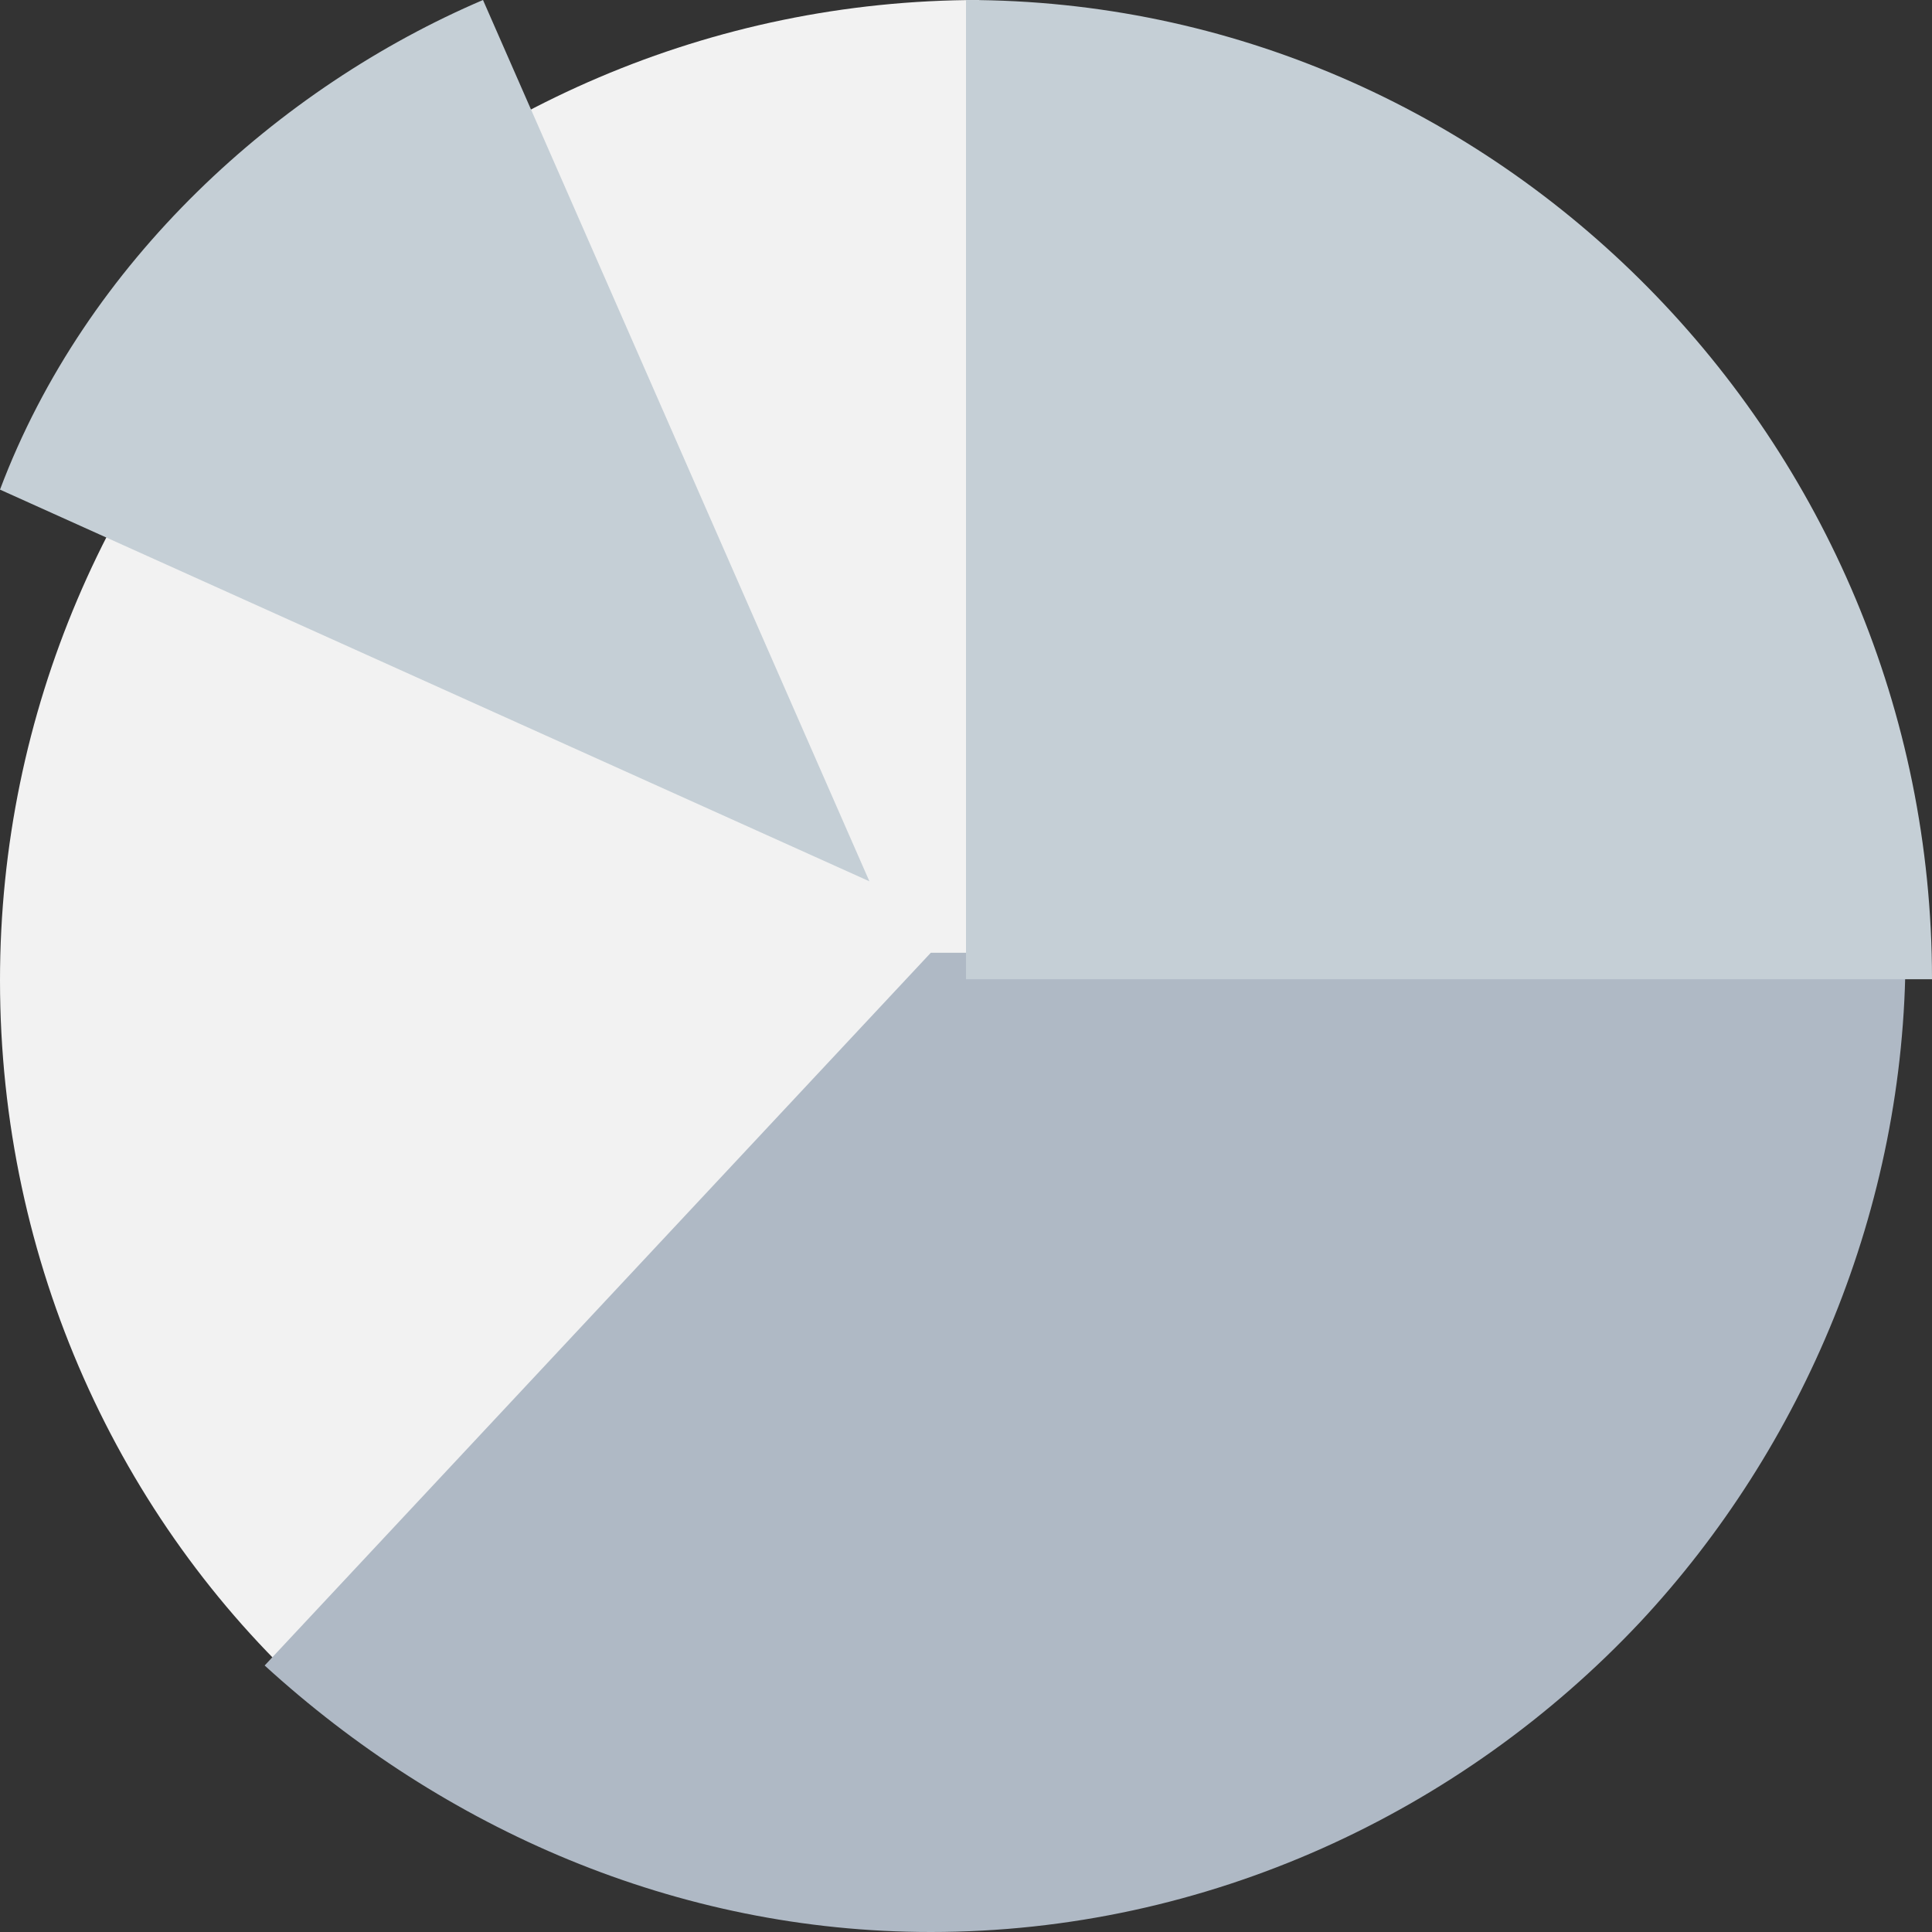
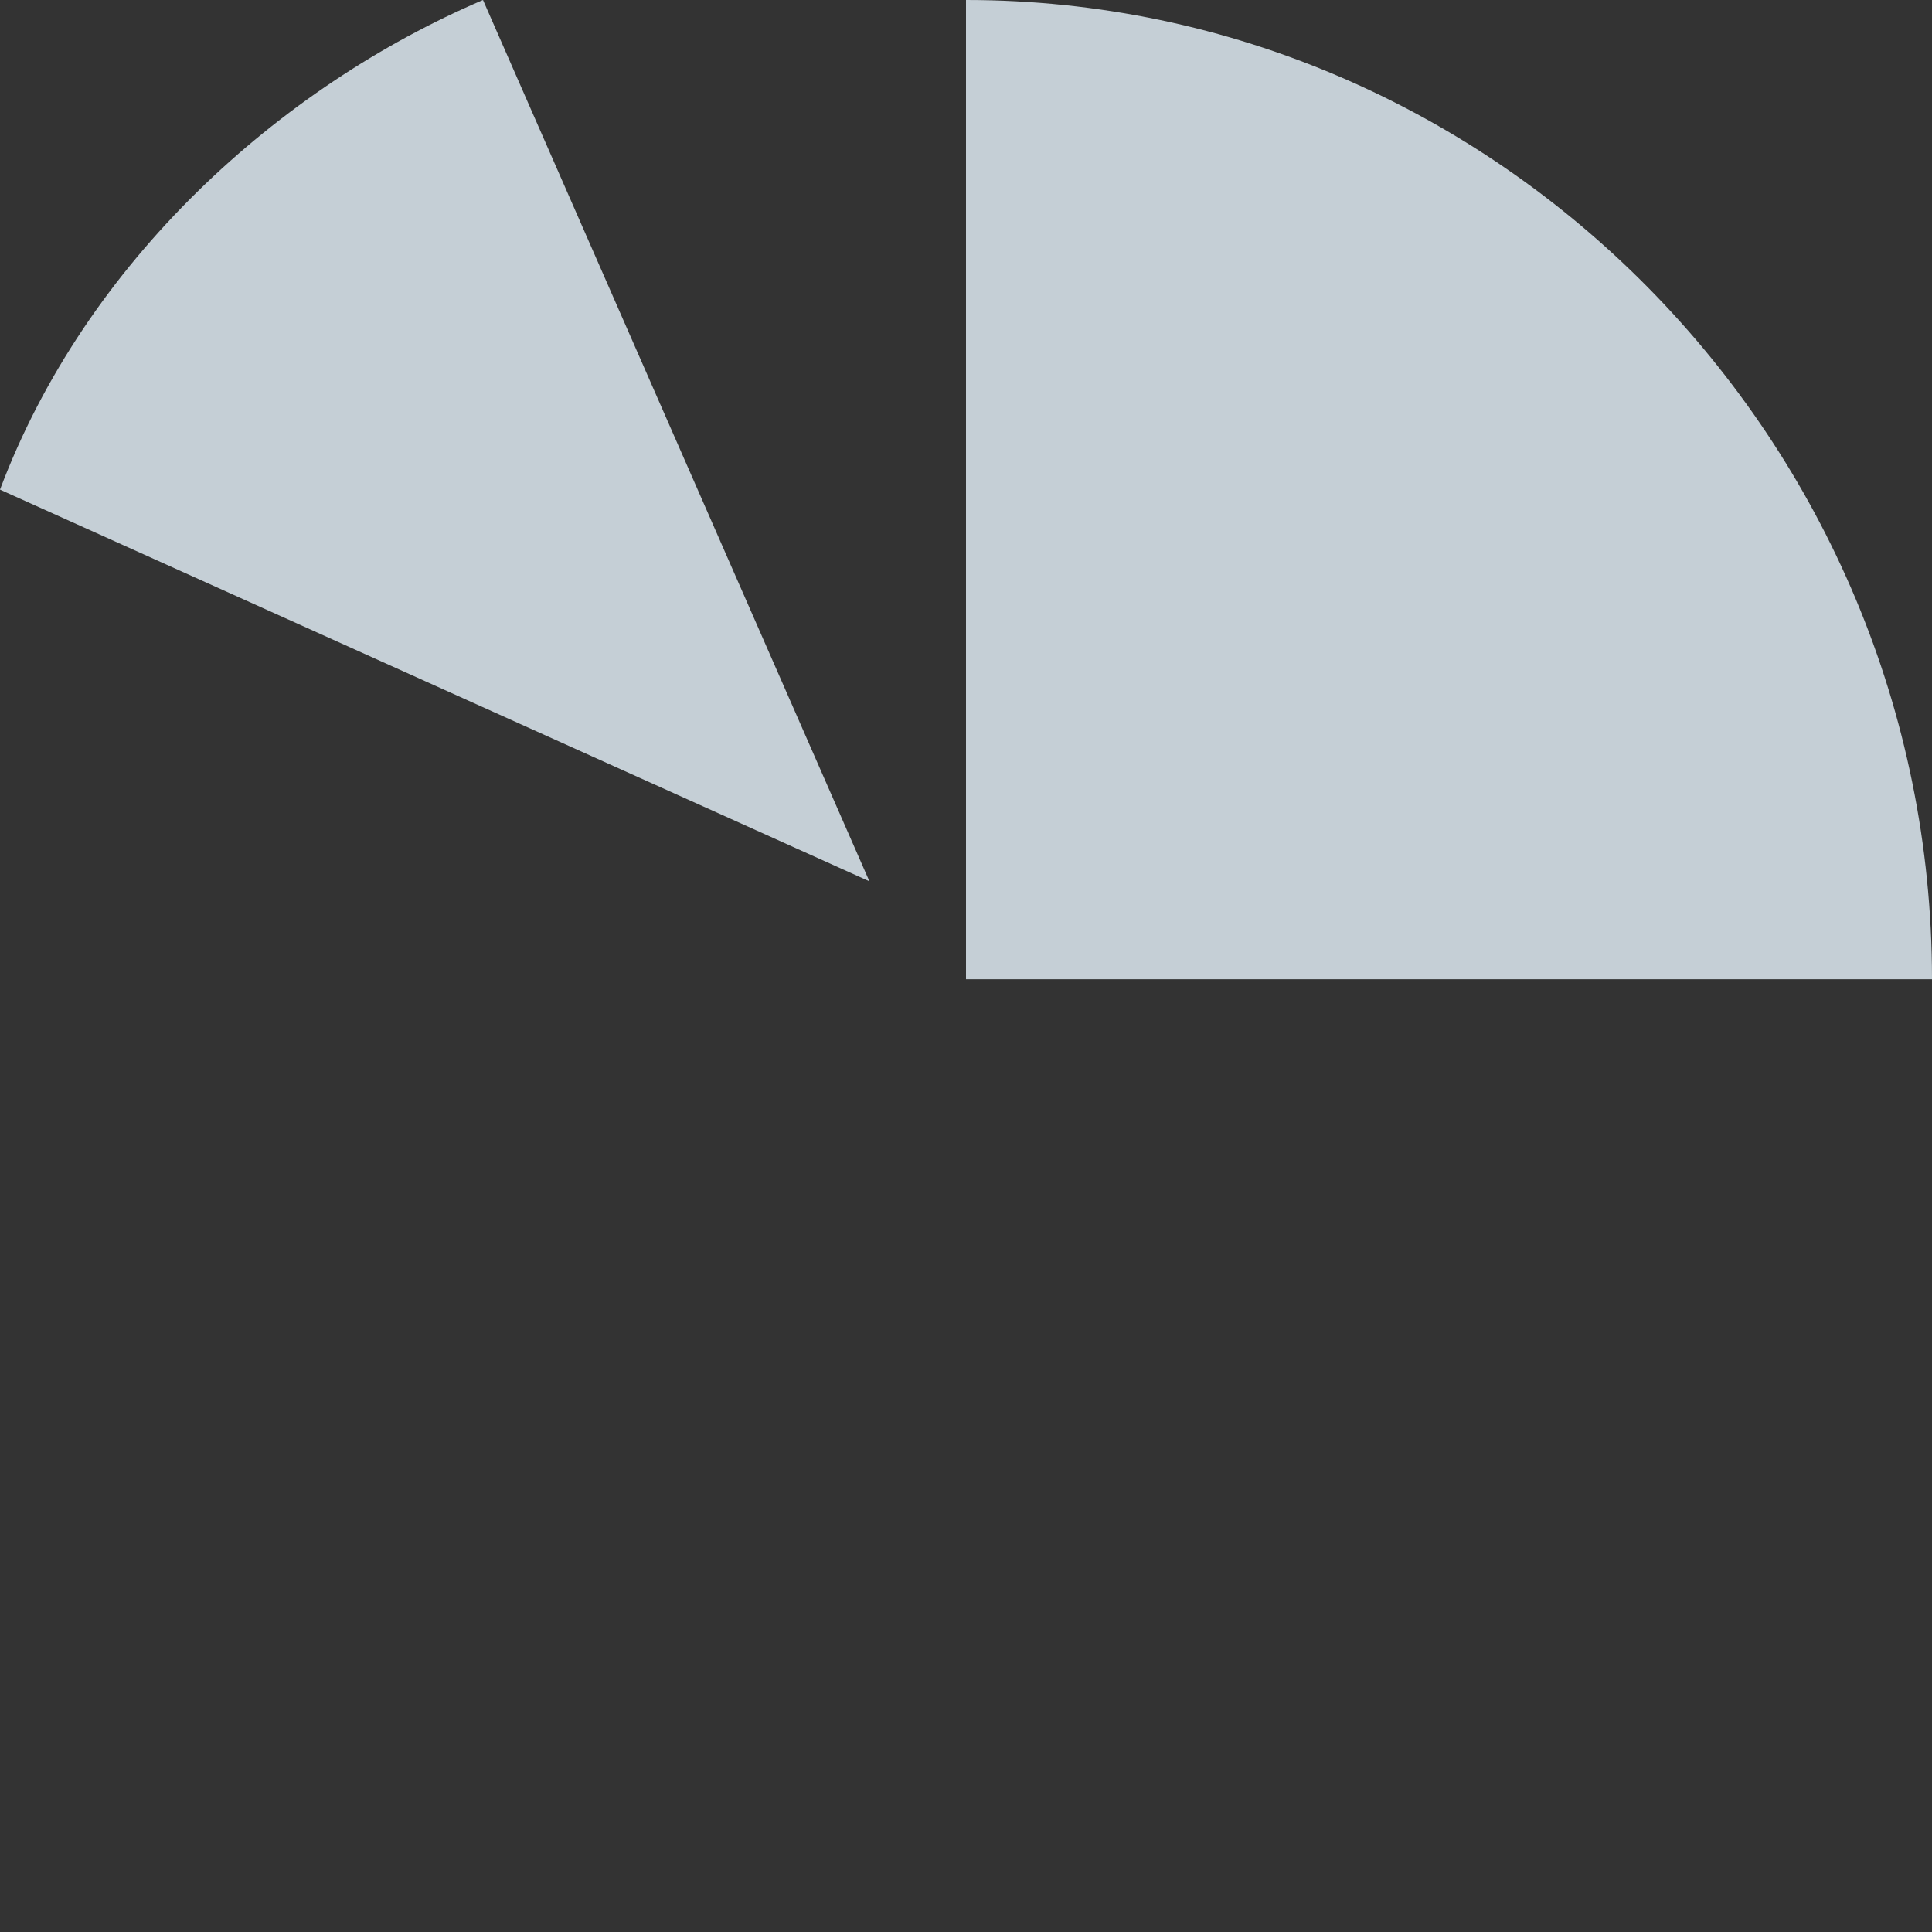
<svg xmlns="http://www.w3.org/2000/svg" width="73px" height="73px" viewBox="0 0 73 73" version="1.1">
  <rect x="0" y="0" width="73" height="73" fill="#333333" stroke="none" />
  <title>Pie Chart</title>
  <desc>Created with Sketch.</desc>
  <g id="Welcome" stroke="none" stroke-width="1" fill="none" fill-rule="evenodd">
    <g id="Projekty" transform="translate(-842, -762)">
      <g id="Intro" transform="translate(176, 300)">
        <g id="images" transform="translate(666, 46)">
          <g id="Pie-Chart" transform="translate(36.5, 452.5) scale(-1, 1) translate(-36.5, -452.5) translate(0, 416)">
-             <path d="M73,37.04 C73,16.672 56.346,0 36,0 L36,37.04 L61.286,64 C68.479,57.409 73,47.739 73,37.04 Z" id="Value" fill="#F2F2F2" />
-             <path d="M37.83,36 L1,36 C1,45.659 4.884,54.709 11.023,61.286 C17.776,68.479 27.393,73 37.83,73 C47.445,73 56.245,69.098 63,62.93 L37.83,36 Z" id="Value" fill="#AFB9C5" />
            <path d="M0,37 C0,16.654 16.429,0 36.5,0 L36.5,37 L0,37 Z M54.75,0 L40.15,33.3 L73,18.5 C69.751,9.868 62.457,3.293 54.75,0 Z" id="Value" fill="#C5CFD6" />
          </g>
        </g>
      </g>
    </g>
  </g>
</svg>